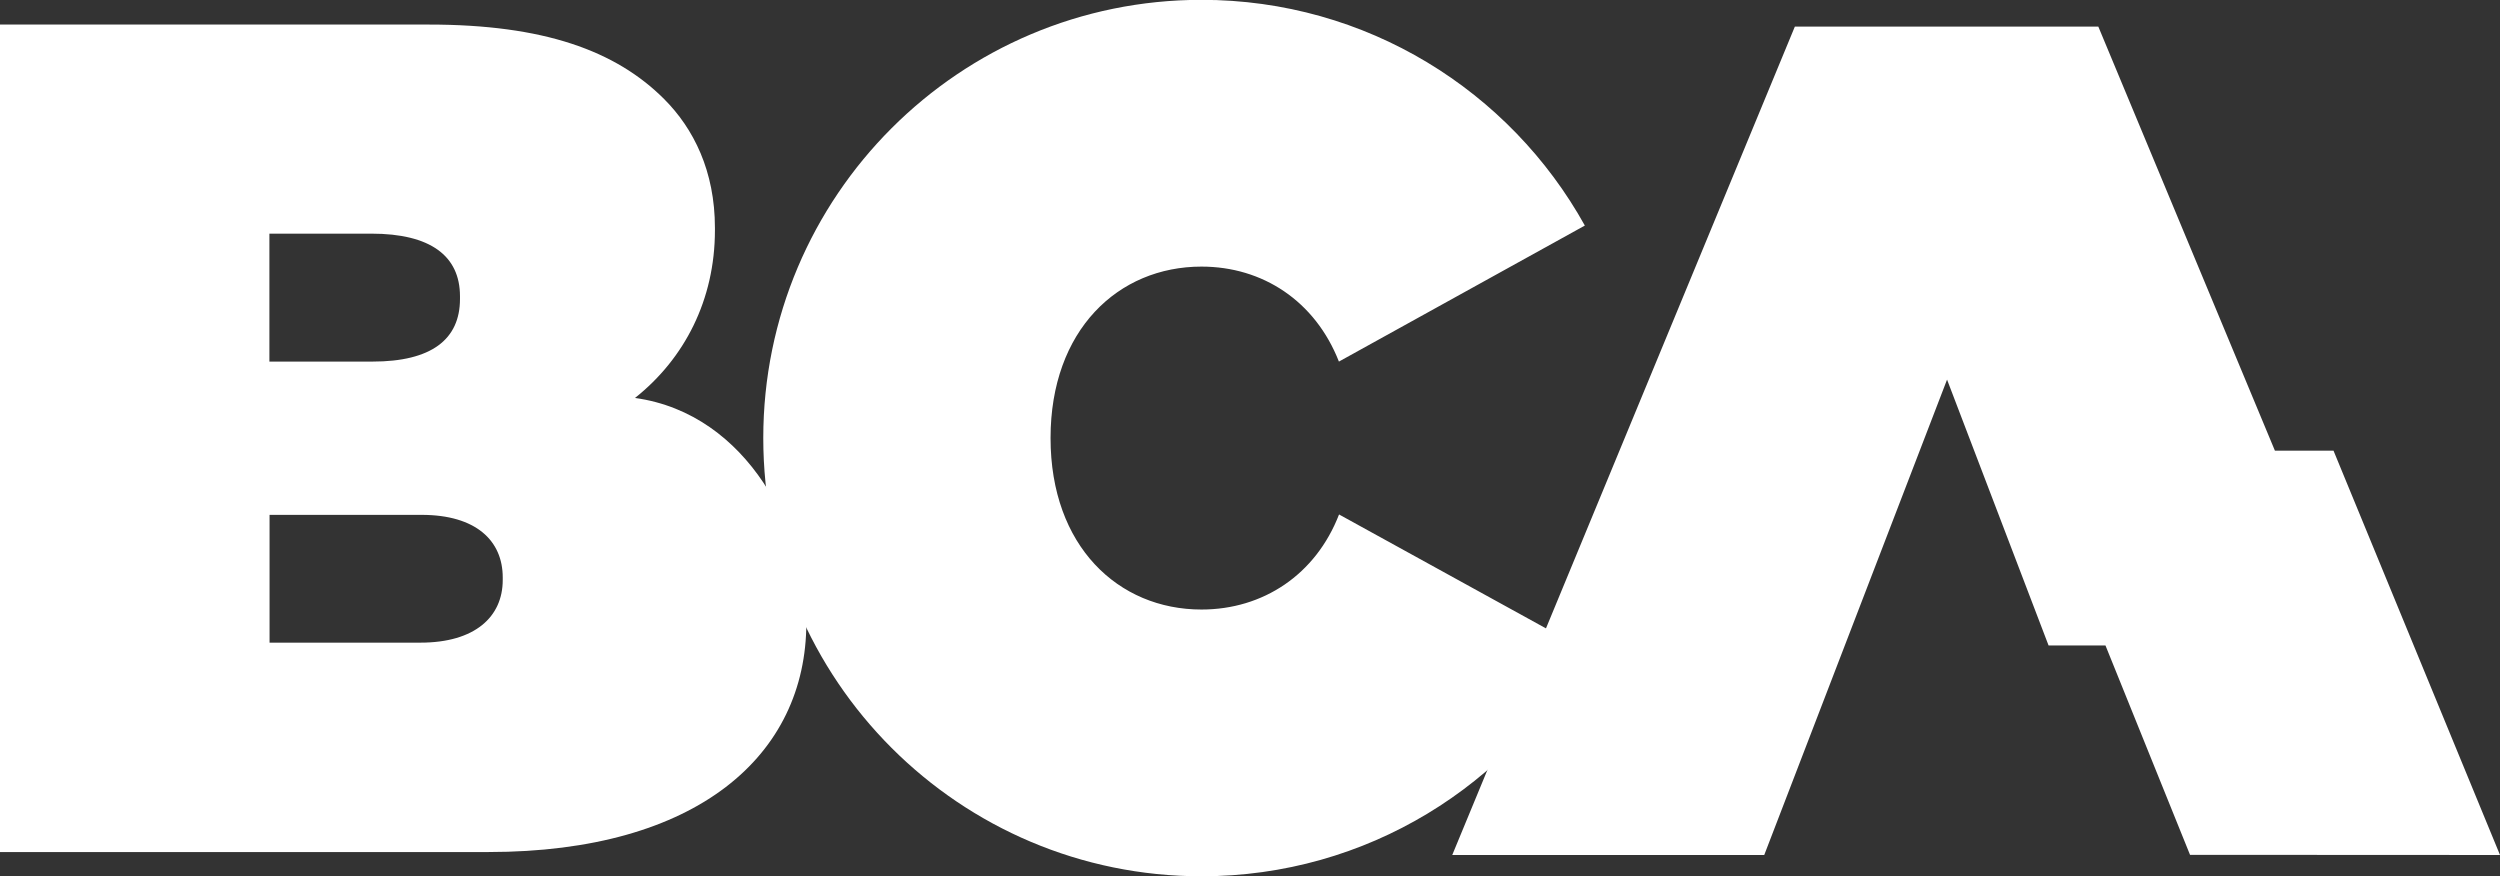
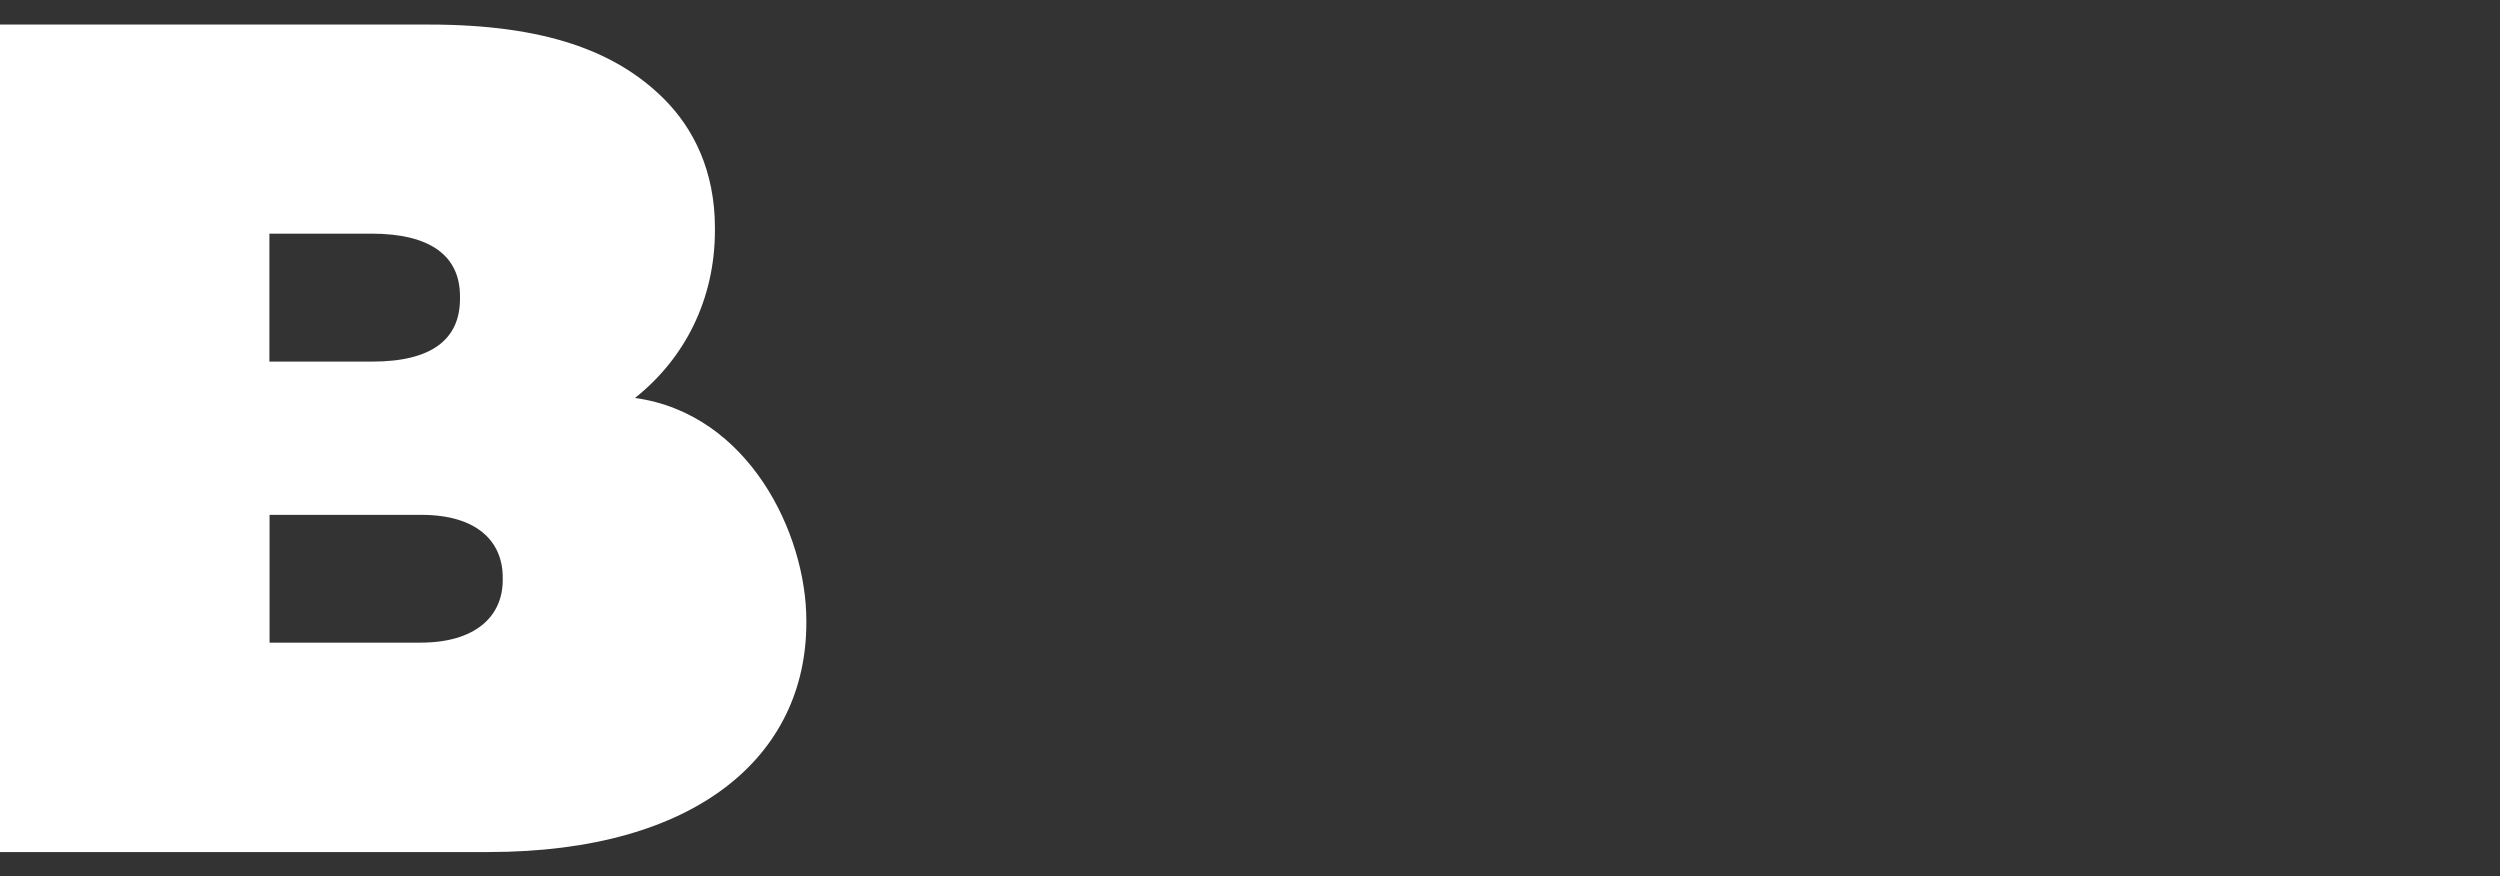
<svg xmlns="http://www.w3.org/2000/svg" id="Warstwa_2" viewBox="0 0 160.82 56.38">
  <rect x="0" y="0" width="160.82" height="56.38" fill="#333333" stroke="none" />
  <defs>
    <style>.cls-1{fill:#fff;stroke-width:0px;}</style>
  </defs>
  <g id="Layer_1">
-     <polygon class="cls-1" points="150.11 28.99 146.34 28.99 134.98 1.71 115.46 1.71 93.42 55 113.49 55 125.25 24.42 131.78 41.52 135.44 41.52 140.88 54.99 160.82 55 150.11 28.99" />
    <path class="cls-1" d="M40.86,25.59c3.17-2.52,5.13-6.3,5.13-10.78v-.15c0-3.65-1.37-6.39-3.27-8.29-3.12-3.12-7.76-4.79-15.13-4.79H0v53.23h31.42c13.46,0,20.45-6.24,20.45-14.75v-.15c0-5.57-3.69-13.29-11.02-14.31ZM17.34,15.03h6.55c3.8,0,5.7,1.43,5.7,4.03v.17c0,2.6-1.83,4.03-5.63,4.03h-6.63v-8.23ZM32.34,37.31c0,2.37-1.79,4.03-5.29,4.03h-9.71v-8.22h9.78c3.5,0,5.22,1.66,5.22,4.03v.16Z" />
-     <path class="cls-1" d="M86.14,33.09c-1.5,3.88-4.89,6.12-8.85,6.12-5.36,0-9.71-4.08-9.71-11.03s4.35-11.03,9.71-11.03c3.93,0,7.31,2.21,8.84,6.11l15.82-8.75c-4.81-8.66-14.05-14.52-24.66-14.52-15.57,0-28.19,12.62-28.19,28.19s12.62,28.19,28.19,28.19c10.63,0,19.88-5.88,24.68-14.56l-15.84-8.72Z" />
  </g>
</svg>